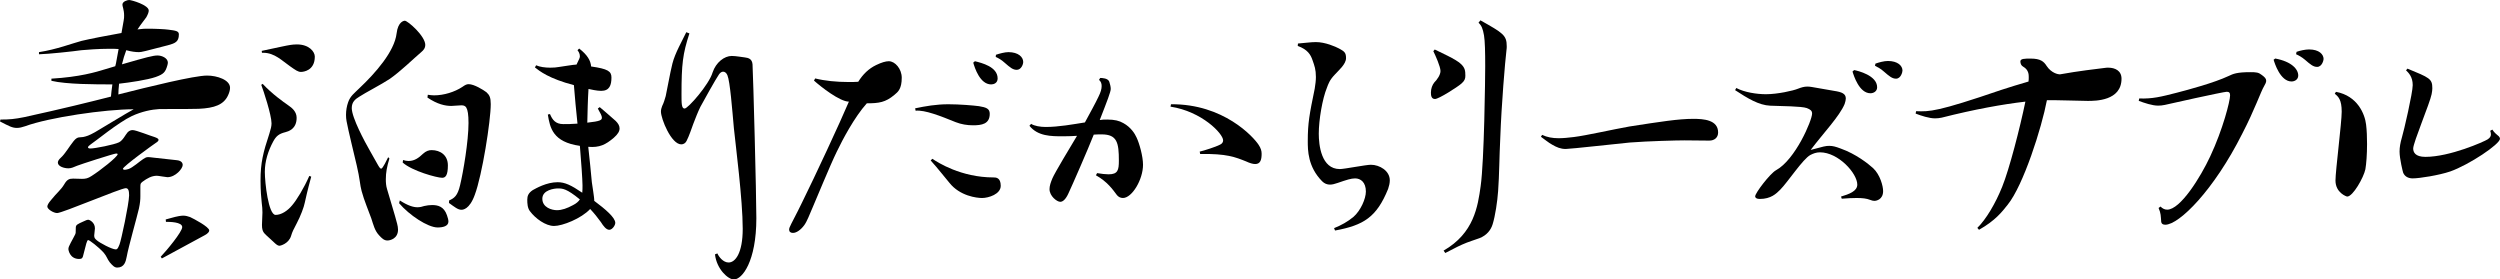
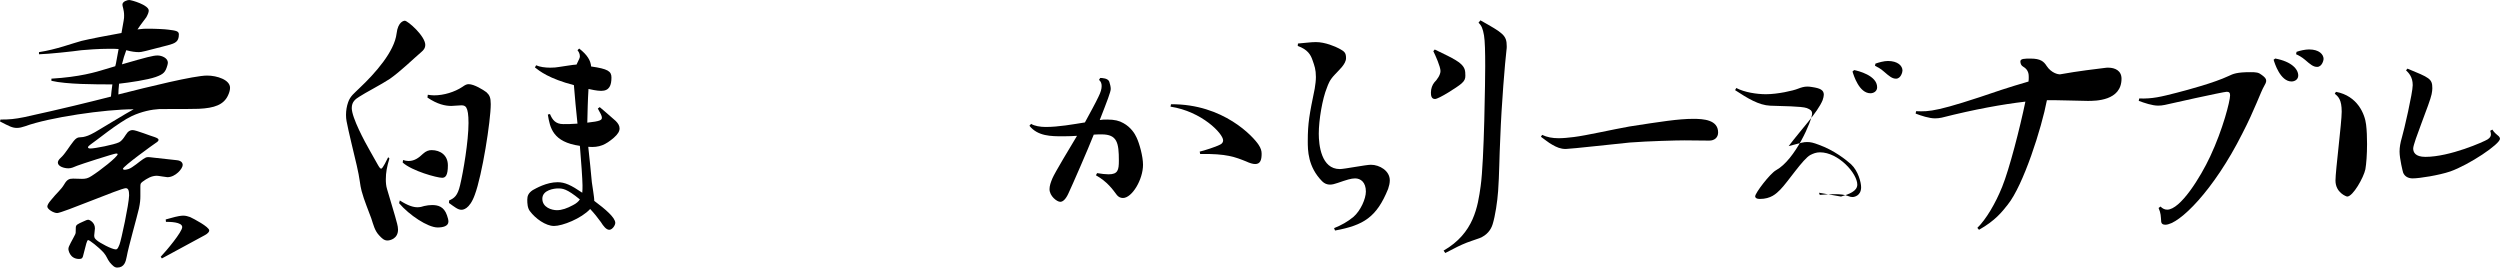
<svg xmlns="http://www.w3.org/2000/svg" id="" viewBox="0 0 418.19 46.75">
  <path d="m19.84,8.2c-.48-.04-1-.04-1.56-.04-1.8,0-3.84.16-4.68.24-1.36.2-5.48.64-7.08.68v-.36c2.92-.44,5.6-1.48,7.12-1.88,1.32-.32,4.4-.92,6.68-1.32l.36-2.04c.08-.36.08-.64.08-.92,0-.48-.08-.84-.16-1.2-.08-.28-.12-.44-.12-.6,0-.52.84-.76,1.12-.76.4,0,3.28.84,3.28,1.76,0,.28-.12.6-.4,1.12-.2.32-.8,1-1.48,2.04,1-.12,1.12-.12,1.68-.12,1.4,0,2.88.08,3.48.16,1.28.16,1.76.24,1.76.8,0,1.24-.64,1.48-1.8,1.8-4,1.04-4.44,1.16-4.88,1.16-.56,0-1.24-.08-2.12-.32-.28.72-.52,1.52-.72,2.36,4.16-1.2,5.2-1.48,5.96-1.48.72,0,1.72.44,1.72,1.2,0,.12-.04.28-.08.44-.32,1.12-.6,1.48-1.96,1.96-1.36.48-4.32.92-6.12,1.12-.08.72-.12,1.32-.12,1.8,5.04-1.28,12.68-3.16,14.84-3.16,1.68,0,3.84.72,3.84,2.04,0,.32-.08.72-.32,1.24-.72,1.6-2.28,2.16-4.92,2.28-.68.04-3.16.04-6.56.04-1.36.08-2.92.4-4.6,1.16-2.36,1.12-6.16,4.28-6.92,4.76-.28.2-.44.36-.44.48s.12.2.4.2c.76,0,4-.64,4.8-1.04.68-.36,1.04-1.24,1.44-1.68.28-.28.56-.36.84-.36.56,0,3.04,1,3.64,1.16.44.16.68.28.68.48,0,.16-.16.32-.48.52-.32.2-5.48,3.92-5.48,4.32,0,.08.12.16.32.16.12,0,.32-.04.6-.12.68-.2,1.96-1.36,2.48-1.68.32-.2.48-.32.84-.32.2,0,.44.04.8.08l4,.44c.72.08.96.44.96.8,0,.6-1.2,2.04-2.56,2.04-.24,0-1.48-.24-1.76-.24-.88,0-1.64.44-2.4,1-.32.28-.36.28-.36.88v1.56c0,.52-.04,1.12-.24,2.04-.36,1.56-1.76,6.44-2.04,8.04-.16.84-.4,1.84-1.6,1.84-.44,0-.76-.32-1.24-.88-.44-.56-.48-1-1.04-1.64-.88-.96-2.36-2.08-2.56-2.08-.12,0-.2.16-.32.56l-.52,2c-.08.44-.24.6-.68.6-1.6,0-1.8-1.56-1.8-1.64,0-.28.12-.56.4-1.08.16-.32.6-1.08.68-1.28.16-.28.16-.36.16-1.24,0-.48.32-.6,1.2-1,.48-.24.72-.32.92-.32.12,0,1.08.4,1.08,1.44,0,.2-.12,1-.12,1.2,0,.4.12.52.44.8.44.4,2.52,1.52,3.16,1.52.32,0,.4-.28.64-.84.28-.72,1.56-6.68,1.6-8.2,0-.84-.16-1.2-.56-1.2-.84,0-10.6,4.16-11.48,4.16-.6,0-1.64-.64-1.64-1.08,0-.24.16-.56.64-1.12.96-1.2,1.6-1.64,2.16-2.56.48-.84.84-1,1.52-1l1.48.04c.6,0,1-.08,1.6-.48,1.4-.88,4.36-3.2,4.36-3.64,0-.08-.08-.12-.24-.12-.36,0-6.04,1.84-6.52,2.04-.6.24-.96.44-1.48.44-.72,0-1.76-.32-1.76-.96,0-.24.16-.52.48-.8.76-.68,1.44-1.92,2.16-2.8.68-.84,1.04-.56,1.6-.68.56-.12.96-.24,1.96-.8l5.08-3.04,1.4-.8c-4.8,0-14.12,1.36-18.16,2.84-.48.16-.92.28-1.36.28-.8,0-1.28-.28-2.84-1.08l.08-.32c1.52,0,2.36-.08,3.96-.4,6.4-1.4,11.08-2.56,14.52-3.44.04-.48.12-1.2.24-2.04-2.8,0-7.68,0-10.2-.6v-.36c4.72-.28,7.4-1.08,9.08-1.6l1.6-.48.12-.48.44-2.4Zm7.88,28.51c.68-.16,1.32-.4,2.2-.56.28-.04.52-.08.72-.08.44,0,.8.12,1.16.24.6.28,3.2,1.64,3.2,2.24,0,.24-.24.52-.76.8l-7.16,3.88-.2-.28c.96-1,3.6-4.16,3.6-4.96,0-.88-2.16-.88-2.72-.88l-.04-.4Z" />
  <path d="m92,19.08c.4.96.92,1.68,2.24,1.68.56,0,1.44,0,2.36-.08-.2-2-.48-4.68-.6-6.44-4.16-1.08-5.76-2.36-6.52-2.96l.2-.36c.6.28,1.52.4,2.36.4.56,0,1.08-.04,1.48-.12.4-.04,2.44-.4,2.92-.4.48-1,.56-1.12.56-1.4,0-.48-.28-.84-.4-1l.28-.28c1.4,1.08,1.92,2.04,2,3,2.8.4,3.4.8,3.4,1.84,0,1.28-.32,2.24-1.72,2.24-.72,0-1.76-.24-2.12-.32-.12,1.84-.16,3.96-.2,5.64,2.2-.24,2.44-.44,2.44-.84,0-.32-.24-.72-.68-1.52l.32-.24c.56.48,1.84,1.56,2.68,2.32.4.4.64.8.64,1.24,0,.48-.28.96-.96,1.56-1.36,1.16-2.4,1.68-4.28,1.52.2,1.88.48,4.44.6,5.92.04.44.44,2.64.4,3.12,1.88,1.4,3.52,2.8,3.52,3.68,0,.44-.52,1.16-1,1.16-.52,0-1-.64-1.4-1.28-.52-.72-1.12-1.48-1.8-2.2-1.48,1.6-4.64,2.84-6.04,2.84s-3.12-1.24-4.04-2.48c-.4-.52-.44-1.28-.44-1.92s.2-1.12.92-1.6c.52-.28,2.28-1.32,4.16-1.32,1.2,0,2.24.48,4.12,1.76.04-.4.04-.84.04-1.24,0-.88-.24-4.28-.44-6.6-4.52-.64-5-3-5.36-5.24l.36-.08Zm5,14.28c-2.24-1.84-2.92-1.84-3.68-1.84-.56,0-2.6.24-2.6,1.72s1.6,1.92,2.44,1.92,1.72-.32,2.68-.84c.56-.28.92-.6,1.16-.96Z" />
-   <path d="m115.32,5.6c-1.12,3.44-1.32,5.12-1.32,10.24,0,1.44,0,2.32.52,2.32.56,0,4.08-4,4.68-6.04.56-1.68,1.96-2.76,3.2-2.76.68,0,1.76.2,2.16.24.64.08,1.24.24,1.32,1.16.12,2.16.64,21.72.64,25.75,0,7.2-2.36,10.24-3.76,10.24-.96,0-2.88-1.72-3.16-4.2l.4-.16c.24.56.96,1.52,1.88,1.52,1.12,0,2.36-1.56,2.36-5.64,0-4.84-1.2-14.08-1.48-16.84-.28-3.12-.64-7.8-1.08-8.84-.16-.4-.44-.6-.72-.6-.24,0-.48.16-.68.44-.44.6-2.72,4.68-3.12,5.44-.4.8-.88,2.04-1.2,2.88-.24.64-.68,2-1.12,2.84-.2.4-.56.56-.88.56-1.68,0-3.4-4.28-3.4-5.48,0-.32.08-.6.2-.92.28-.56.44-1.12.6-1.68.2-.84.72-3.88,1.12-5.44.44-1.76,1.68-3.88,2.32-5.24l.52.2Z" />
-   <path d="m136.36,13.12c1.6.4,3.56.6,5.6.6.52,0,1.04,0,1.6-.04.8-1.28,1.76-2.2,3-2.8.92-.44,1.6-.64,2.12-.64,1.04,0,2.16,1.28,2.16,2.76,0,1.84-.6,2.36-1.24,2.88-1.48,1.24-2.56,1.4-4.6,1.4-2.08,2.32-4.04,6.04-5.04,8.12-1.08,2.2-3.44,7.96-4,9.24-.56,1.28-.96,2.4-1.44,3.04-.56.76-1.28,1.28-1.88,1.28-.4,0-.64-.2-.64-.56,0-.12.04-.24.08-.36.28-.68,1.08-2.08,2.08-4.16,2.16-4.36,6.44-13.56,7.84-16.88-1.52,0-4.68-2.48-5.84-3.52l.2-.36Zm16.72,5c1.72-.36,3.52-.68,5.56-.68,1.88,0,4.24.2,5.12.32,1.2.2,1.8.4,1.8,1.28,0,1.72-1.36,1.92-2.8,1.92-.96,0-1.96-.16-2.88-.52-2.56-1.04-5.2-2.08-6.72-1.92l-.08-.4Zm2.88,8.44c.88.6,4.8,3.12,10.24,3.12.36,0,1.2,0,1.2,1.4s-2.04,2.04-3.12,2.04c-.88,0-3.72-.32-5.48-2.56-.6-.68-1.84-2.32-3.12-3.72l.28-.28Zm7.12-16.32c1.12.28,3.8.92,3.8,2.88,0,.8-.68,1-1.08,1-1.88,0-2.76-2.8-3-3.64l.28-.24Zm3.52-1.08c.6-.2,1.48-.44,2.08-.44,1.68,0,2.48.84,2.48,1.64,0,.44-.36,1.32-1.08,1.32-.64,0-1.08-.36-2.04-1.2-.52-.48-1.04-.76-1.48-.96l.04-.36Z" />
  <path d="m184.04,13.04c.32,0,1.32.04,1.52.64.12.4.24.8.24,1.2,0,.48-.56,1.92-1.84,5.2.48-.08.68-.08,1.28-.08,1.2,0,2,.2,2.68.6,1.24.68,1.92,1.76,2.2,2.4.48,1,1.08,3.16,1.08,4.56,0,2.48-1.84,5.56-3.36,5.56-.44,0-.76-.2-1-.48-.72-.96-1.6-2.24-3.52-3.32l.2-.36c.72.12,1.4.2,1.92.2,1.56,0,1.72-.72,1.72-2.28,0-3-.28-4.4-2.88-4.4-.32,0-.8,0-1.32.04-.96,2.44-3.6,8.48-4.24,9.84-.44.96-.92,1.4-1.36,1.4-.56,0-1.8-.96-1.8-2.12,0-.56.2-1.12.48-1.8.36-.88,3.04-5.32,4.12-7.12-.6.04-1.44.08-2.32.08-2,0-4.24,0-5.64-1.76l.28-.32c.56.36,1.56.52,2.44.52,2.16,0,4.56-.44,6.56-.76.84-1.56,1.8-3.28,2.28-4.32.36-.72.52-1.28.52-1.76,0-.44-.12-.76-.44-1.04l.2-.32Zm11.84,4.4c8.8-.08,13.8,5.48,14.64,6.76.4.6.52,1.04.52,1.52,0,1-.2,1.72-1.08,1.72-.4,0-.92-.16-1.52-.44-1.8-.72-3.24-1.32-7.68-1.24l-.08-.4c.72-.16,2.72-.8,3.4-1.16.36-.16.52-.44.52-.72,0-1.12-3.56-4.84-8.8-5.64l.08-.4Z" />
  <path d="m217.12,7.28c1.12-.08,2.12-.24,3-.24,1.56,0,3.28.76,3.88,1.08.88.48,1.16.68,1.16,1.6,0,1.04-1.28,2.08-1.88,2.76-.88.92-1.08,1.56-1.32,2.2-.76,1.84-1.36,5.4-1.36,7.68,0,1.88.4,5.92,3.52,5.92.76,0,4.36-.72,5.2-.72,1.44,0,3.16,1,3.16,2.6,0,.48-.12.96-.28,1.44-1.92,4.72-4.08,6.08-8.88,6.96l-.16-.4c1.2-.48,2.28-1.08,3.24-1.88,1.2-1.04,2.08-3.04,2.08-4.24,0-1.56-.88-2.2-1.8-2.2-.68,0-1.4.24-2.92.76-.48.16-.88.28-1.28.28-.48,0-.92-.16-1.32-.56-2.4-2.44-2.4-5.2-2.4-6.72,0-3.04.28-4.48,1.16-8.76.12-.72.2-1.4.2-1.96,0-1.28-.24-1.88-.56-2.8-.32-.96-.84-1.8-2.48-2.4l.04-.4Z" />
  <path d="m240,8.28c.6.32,3.72,1.68,4.44,2.48.6.6.68,1.04.68,1.92,0,.48-.12.84-.68,1.32-.64.56-3.76,2.56-4.4,2.56s-.68-.64-.68-1.08c0-.68.24-1.28.56-1.68.48-.48,1.04-1.28,1.04-1.92,0-.72-.84-2.6-1.2-3.32l.24-.28Zm7.64-4.88c3.76,2.12,4.4,2.48,4.4,4.32,0,.2,0,.44-.04.64-.24,2-.84,9.08-1.04,14.72-.16,3.12-.16,6.16-.36,8.88-.12,1.72-.48,4.16-.92,5.56-.28.92-.96,1.84-2.2,2.32-.6.24-1.88.6-2.92,1.08-1,.44-1.88.96-2.8,1.4l-.28-.4c5.08-2.92,5.72-7.36,6.2-10.8.6-4.24.76-18.2.76-20.04,0-2.36-.04-4.2-.2-5.16-.2-1.12-.4-1.64-.92-2.12l.32-.4Z" />
  <path d="m257.96,22.56c.84.4,1.72.56,2.76.56.76,0,1.6-.08,2.56-.2,2-.24,6.56-1.28,9.28-1.76,5.16-.8,8.2-1.28,10.68-1.28,1.72,0,4.16.16,4.16,2.28,0,.84-.6,1.36-1.48,1.36l-4.16-.04c-1.24,0-6,.12-9.12.36-1.72.16-9.96,1.08-10.72,1.08-.88,0-1.52-.28-2.28-.72-.6-.32-1.36-.96-1.88-1.32l.2-.32Z" />
-   <path d="m307.96,32.88c1.32-.4,2.72-.88,2.72-2,0-1.88-3.16-5.4-6.24-5.4-.64,0-1.12.2-1.6.44-1.24.64-3.8,4.56-5.04,5.8-.68.68-1.56,1.56-3.44,1.56-.48,0-.76-.16-.76-.44,0-.56,2.48-3.8,3.48-4.36,3.24-1.76,6.04-8.36,6.04-9.48,0-.48-.28-.68-.88-.92-.88-.32-4.2-.32-6.12-.4-1.92-.08-3.8-1.24-5.88-2.6l.2-.36c1.36.72,3.4,1.04,4.96,1.04,1.96,0,4.6-.6,5.36-.92.52-.2,1-.36,1.6-.36.24,0,.48.04.76.08l3.68.64c1.32.2,1.96.48,1.96,1.28,0,.24-.08.56-.2.92-.84,2.04-3.6,4.92-5.68,7.68,2.24-.6,2.48-.68,3.12-.68.56,0,1.04.12,1.88.44,2.6.92,4.64,2.56,5.44,3.28,1.2,1.12,1.68,3.04,1.68,3.84,0,1.44-1.16,1.64-1.44,1.64-.2,0-.44-.04-.72-.16-.6-.24-1.28-.32-2.28-.32-.68,0-1.48.04-2.48.12l-.12-.36Zm2.2-21.16c.6.12,3.84.88,3.84,2.88,0,.68-.6,1-1.12,1-1.88,0-2.8-2.96-3-3.64l.28-.24Zm3.56-1.08c.56-.2,1.44-.44,2.08-.44,1.64,0,2.44.8,2.44,1.6,0,.28-.28,1.36-1.08,1.36-.64,0-1.12-.4-2.04-1.2-.52-.48-1.04-.72-1.48-.96l.08-.36Z" />
+   <path d="m307.96,32.88c1.32-.4,2.72-.88,2.72-2,0-1.88-3.16-5.4-6.24-5.4-.64,0-1.12.2-1.6.44-1.24.64-3.8,4.56-5.04,5.8-.68.68-1.56,1.56-3.44,1.56-.48,0-.76-.16-.76-.44,0-.56,2.48-3.8,3.48-4.36,3.24-1.76,6.04-8.36,6.04-9.48,0-.48-.28-.68-.88-.92-.88-.32-4.2-.32-6.12-.4-1.92-.08-3.8-1.24-5.88-2.6l.2-.36c1.36.72,3.4,1.04,4.96,1.04,1.96,0,4.6-.6,5.36-.92.52-.2,1-.36,1.6-.36.24,0,.48.04.76.08c1.32.2,1.96.48,1.96,1.28,0,.24-.08.56-.2.92-.84,2.04-3.6,4.92-5.68,7.68,2.24-.6,2.48-.68,3.12-.68.56,0,1.04.12,1.88.44,2.6.92,4.64,2.56,5.44,3.28,1.2,1.12,1.68,3.04,1.68,3.84,0,1.44-1.16,1.64-1.44,1.64-.2,0-.44-.04-.72-.16-.6-.24-1.28-.32-2.28-.32-.68,0-1.48.04-2.48.12l-.12-.36Zm2.2-21.16c.6.12,3.84.88,3.84,2.88,0,.68-.6,1-1.12,1-1.88,0-2.8-2.96-3-3.64l.28-.24Zm3.56-1.08c.56-.2,1.44-.44,2.08-.44,1.64,0,2.44.8,2.44,1.6,0,.28-.28,1.36-1.08,1.36-.64,0-1.12-.4-2.04-1.2-.52-.48-1.04-.72-1.48-.96l.08-.36Z" />
  <path d="m320.52,18.6c2.28.08,3.48.12,14.24-3.56,1.32-.44,2.92-.92,4.56-1.4.04-.24.04-.52.04-.76,0-.36,0-1.2-.92-1.72-.32-.16-.48-.52-.48-.88,0-.48.72-.48,1.72-.48,1.64,0,2.2.48,2.68,1.24.8,1.2,1.92,1.4,2.2,1.4,3.08-.56,6.24-.92,7.52-1.08.2-.04.4-.04.6-.04,1.08,0,2.2.48,2.2,1.84,0,3.72-4.36,3.72-5.64,3.72-.96,0-5.76-.16-6.84-.12-.88,4.64-3.92,14.2-6.56,17.48-.92,1.16-2.04,2.64-4.8,4.2l-.28-.32c1.44-1.4,3.04-4.08,4.16-6.88,1.2-2.96,2.96-9.8,3.88-14.24-3.8.44-8.48,1.28-14,2.68-.36.08-.76.12-1.12.12-.96,0-2.32-.44-3.24-.8l.08-.4Z" />
  <path d="m361.4,34.55c.36.36.72.52,1.12.52,2.2,0,5.56-5.4,7.2-8.92,2.12-4.52,3.32-9.24,3.32-10.2,0-.44-.16-.6-.56-.6-.52,0-9.92,2.08-10.36,2.2-.36.08-.76.12-1.12.12-.96,0-2.28-.44-3.24-.8l.08-.4c2.2.08,3.64-.28,6.28-.96,2-.52,6.2-1.64,8.68-2.8.76-.36,1.36-.64,3.64-.64,1,0,1.36.04,1.92.48.48.36.72.6.72.96,0,.24-.12.52-.36.92-.52.84-1.56,3.92-3.64,7.92-4.76,9.48-10.56,15.24-12.88,15.24-.4,0-.64-.16-.68-.48-.08-1-.04-1.4-.44-2.32l.32-.24Zm19.2-24.76c2.76.52,3.84,1.8,3.84,2.84,0,.68-.6,1-1.12,1-1.88,0-2.84-3.08-3-3.64l.28-.2Zm3.56-1.12c.56-.2,1.44-.4,2.08-.4,1.72,0,2.44.84,2.44,1.6,0,.24-.28,1.32-1.08,1.32-.64,0-1.12-.4-2.04-1.2-.52-.44-1.04-.72-1.48-.92l.08-.4Z" />
  <path d="m390.75,15.36c3.64.68,4.84,3.76,5.04,5.48.12.96.16,2.12.16,3.24,0,1.72-.12,3.36-.28,4.24-.28,1.36-2.08,4.56-3.04,4.56-.12,0-1.96-.64-1.96-2.68,0-1.64,1.04-9.68,1.04-11.52,0-2-.56-2.52-1.16-3l.2-.32Zm11.96-3.88c3.68,1.52,4.16,1.68,4.16,3.28,0,.28-.04.6-.12,1-.28,1.48-3.08,8.08-3.08,9.08,0,.6.32,1.4,2.04,1.4,4.12,0,9.84-2.56,10.4-2.92.44-.28.56-.56.56-.84,0-.2-.04-.4-.12-.6l.36-.2c.32.52.76.84,1.08,1.12.12.12.2.28.2.4,0,.92-5.16,4.36-8.32,5.48-1.88.64-5.16,1.16-6.28,1.16-.8,0-1.36-.36-1.6-.96-.04-.08-.6-2.32-.6-3.52,0-.72.12-1.44.4-2.4.32-1.04,1.8-7.44,1.8-8.72,0-1.4-.68-2.04-1.12-2.48l.24-.28Z" />
  <path d="m65.14,26.51c-.42,1.4-.6,2.34-.6,3.48,0,.52.03,1.09.21,1.66.36,1.3,1.35,4.42,1.68,5.77.09.36.15.68.15.99,0,1.51-1.32,1.82-1.77,1.82-.57,0-.93-.36-1.41-.88-.72-.78-.93-1.72-1.29-2.81-.36-1.04-1.23-3.07-1.62-4.58-.27-.94-.3-2.13-.81-4.26-.42-1.82-1.44-5.93-1.71-7.44-.06-.31-.09-.68-.09-1.04,0-.73.12-1.46.36-2.13.36-1.04,1.05-1.51,1.83-2.29,2.76-2.6,5.91-6.19,6.27-9.2.24-2.03,1.26-2.13,1.38-2.13.48,0,3.42,2.55,3.42,4.06,0,.47-.24.83-.69,1.2-1.05.88-3.45,3.22-5.25,4.47-1.32.88-4.23,2.39-5.07,2.96-.69.42-1.29.88-1.29,1.92,0,1.61,2.19,5.67,3.06,7.18.51.94.99,1.72,1.35,2.39.24.42.39.57.51.57.27,0,.99-1.56,1.17-1.92l.21.21Zm1.74,7.02c1.35.88,2.28,1.14,2.94,1.14.45,0,.81-.1,1.14-.21.42-.1.9-.16,1.32-.16.93,0,1.98.21,2.49,1.72.15.42.24.78.24,1.04,0,.78-.93.99-1.8.99-1.65,0-4.77-2.08-6.45-4.06l.12-.47Zm.54-6.76c.33.1.63.16.93.16,1.02,0,1.74-.57,2.4-1.2.51-.47.99-.62,1.44-.62,1.5,0,2.73.88,2.73,2.55s-.39,2.08-.96,2.08c-.87,0-5.04-1.14-6.6-2.55l.06-.42Zm7.71,6.76c.81-.36,1.41-.73,1.83-2.55.54-2.24,1.41-7.38,1.41-10.4,0-2.86-.54-2.96-1.23-2.96-.24,0-1.38.1-1.65.1-.99,0-2.31-.26-3.99-1.4l.06-.47c.33.05.69.1,1.05.1,1.65,0,3.45-.57,4.71-1.4.51-.36.75-.47,1.08-.47.9,0,2.43.94,2.97,1.35.51.47.72.88.72,1.98,0,2.81-1.44,11.91-2.67,15.18-.9,2.5-2.04,2.5-2.25,2.5-.57,0-1.14-.47-2.07-1.14l.03-.42Z" />
-   <path d="m52.06,29.55c-.68,2.48-.92,3.68-1.08,4.36-.12.68-.72,2.28-1.32,3.4-.56,1.08-.76,1.44-.96,2.12-.4,1.36-1.84,1.68-1.92,1.68-.24,0-.44-.12-.72-.36-.56-.56-1.44-1.28-1.8-1.68-.32-.32-.44-.76-.44-1.44,0-.32.08-1.76.08-2.08,0-.52-.04-1.04-.12-1.64-.08-.64-.2-2.12-.2-3.68,0-3.04.44-4.72,1.48-7.88.24-.76.36-1.24.36-1.72,0-1.4-1.36-5.52-1.72-6.44l.24-.16c1.56,1.68,3.44,3,4.24,3.56.72.48,1.44,1.12,1.44,2.12,0,1.92-1.44,2.28-1.88,2.4-1.12.28-1.56.68-2.04,1.56-.84,1.56-1.4,3.28-1.4,5.08s.6,7.2,1.8,7.2c.96,0,2-.68,2.76-1.6.76-.88,1.96-2.84,2.88-4.92l.32.12Zm-8.24-20.72l-.04-.32c3.04-.64,4.04-.88,4.84-1,.28-.04.64-.08,1.04-.08,2.08,0,3,1.24,3,2.04,0,2.36-1.92,2.56-2.32,2.56-.48,0-.88-.28-1.84-.96-1.28-.88-2.56-2.24-4.44-2.24h-.24Z" />
</svg>